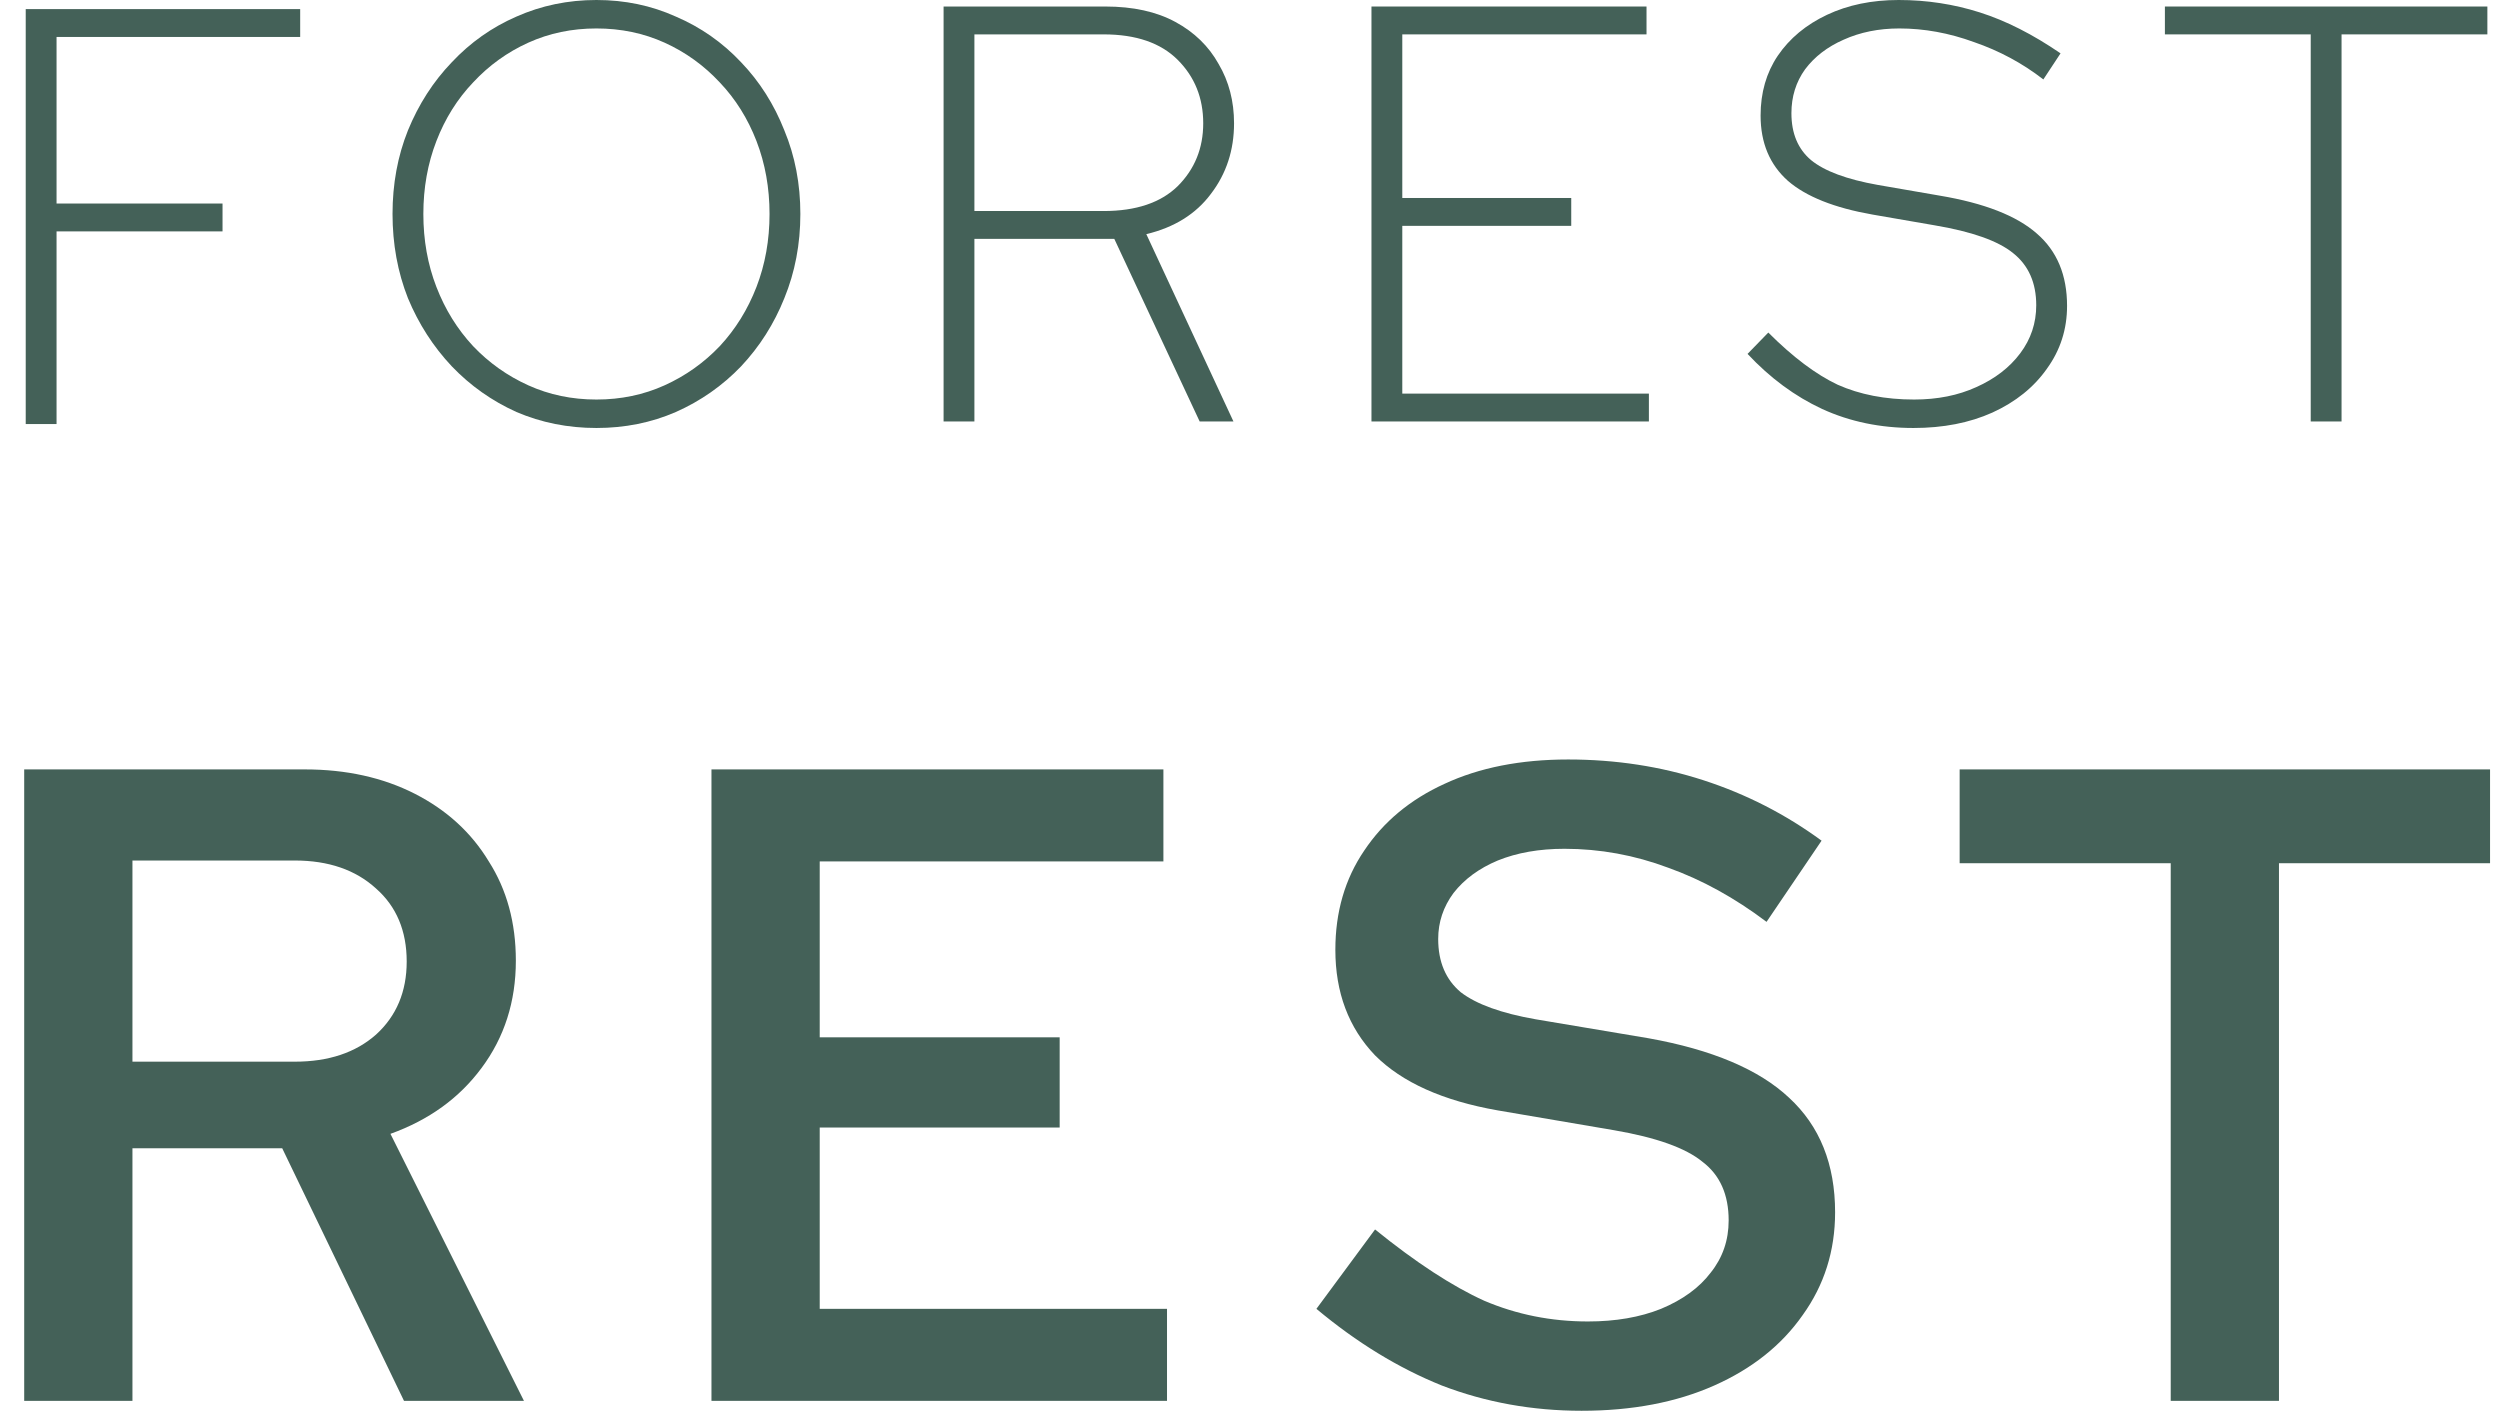
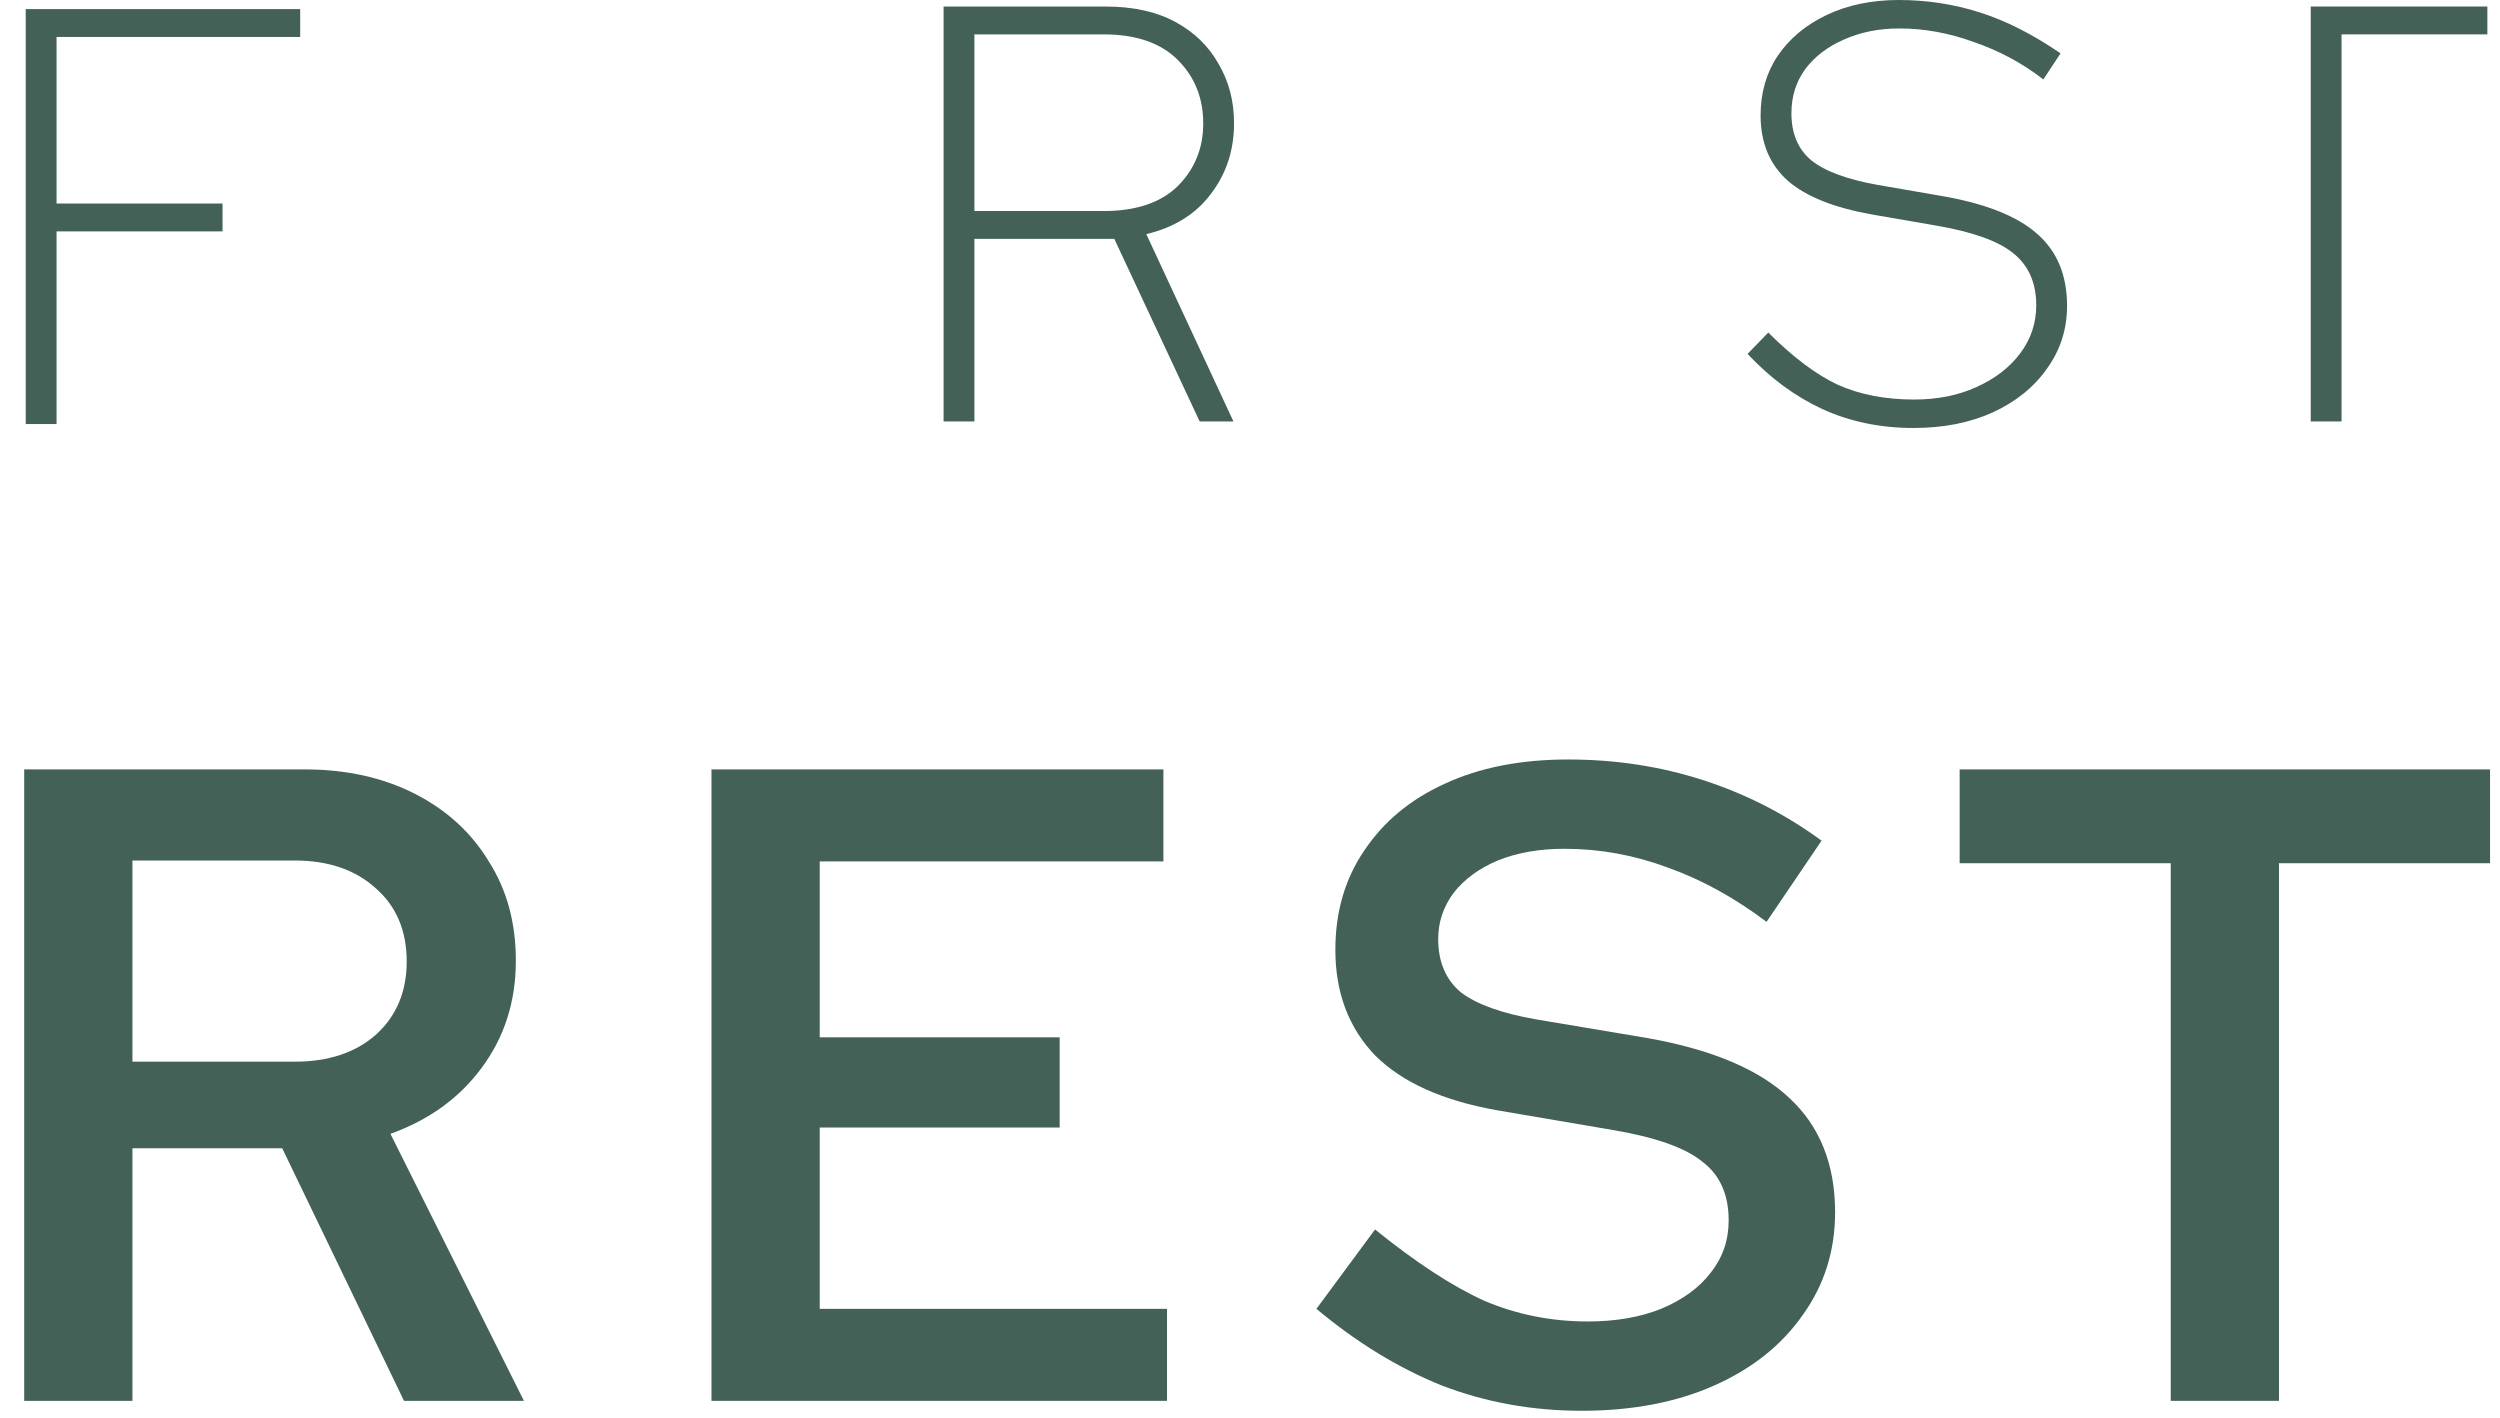
<svg xmlns="http://www.w3.org/2000/svg" width="97" height="55" viewBox="0 0 97 55" fill="none">
-   <path d="M89.656 16.353V1.334H83.998V0.253H96.51V1.334H90.852V16.353H89.656Z" fill="#446158" />
+   <path d="M89.656 16.353V1.334V0.253H96.51V1.334H90.852V16.353H89.656Z" fill="#446158" />
  <path d="M74.245 16.606C72.957 16.606 71.777 16.361 70.703 15.87C69.645 15.379 68.679 14.666 67.805 13.731L68.61 12.903C69.561 13.854 70.458 14.528 71.301 14.927C72.16 15.31 73.149 15.502 74.268 15.502C75.173 15.502 75.978 15.341 76.683 15.019C77.404 14.697 77.971 14.26 78.385 13.708C78.799 13.156 79.006 12.535 79.006 11.845C79.006 10.971 78.707 10.296 78.109 9.821C77.527 9.346 76.507 8.985 75.05 8.74L72.658 8.326C71.171 8.065 70.075 7.628 69.369 7.015C68.664 6.386 68.311 5.543 68.311 4.485C68.311 3.596 68.534 2.821 68.978 2.162C69.438 1.487 70.075 0.958 70.887 0.575C71.7 0.192 72.628 0 73.67 0C74.759 0 75.809 0.161 76.821 0.483C77.833 0.805 78.876 1.334 79.949 2.07L79.282 3.082C78.47 2.453 77.573 1.97 76.591 1.633C75.625 1.28 74.659 1.104 73.693 1.104C72.896 1.104 72.175 1.25 71.531 1.541C70.903 1.817 70.404 2.2 70.036 2.691C69.684 3.182 69.507 3.749 69.507 4.393C69.507 5.175 69.76 5.781 70.266 6.21C70.788 6.639 71.654 6.961 72.865 7.176L75.257 7.59C76.99 7.881 78.247 8.372 79.029 9.062C79.811 9.737 80.202 10.672 80.202 11.868C80.202 12.773 79.942 13.585 79.42 14.306C78.914 15.027 78.209 15.594 77.304 16.008C76.415 16.407 75.395 16.606 74.245 16.606Z" fill="#446158" />
-   <path d="M53.213 16.353V0.253H63.885V1.334H54.409V7.682H60.964V8.763H54.409V15.272H63.977V16.353H53.213Z" fill="#446158" />
  <path d="M36.611 16.353V0.253H42.89C43.963 0.253 44.868 0.452 45.604 0.851C46.34 1.25 46.9 1.794 47.283 2.484C47.681 3.159 47.881 3.925 47.881 4.784C47.881 5.827 47.582 6.739 46.984 7.521C46.401 8.303 45.566 8.824 44.477 9.085L47.858 16.353H46.547L43.235 9.269H37.807V16.353H36.611ZM37.807 8.188H42.821C44.078 8.188 45.036 7.866 45.696 7.222C46.355 6.563 46.685 5.75 46.685 4.784C46.685 3.803 46.355 2.982 45.696 2.323C45.036 1.664 44.078 1.334 42.821 1.334H37.807V8.188Z" fill="#446158" />
-   <path d="M23.142 16.606C22.038 16.606 21.003 16.399 20.037 15.985C19.086 15.556 18.25 14.965 17.53 14.214C16.809 13.447 16.242 12.566 15.828 11.569C15.429 10.557 15.23 9.468 15.23 8.303C15.23 7.138 15.429 6.057 15.828 5.06C16.242 4.048 16.809 3.166 17.53 2.415C18.25 1.648 19.086 1.058 20.037 0.644C21.003 0.215 22.038 0 23.142 0C24.246 0 25.273 0.215 26.224 0.644C27.19 1.058 28.033 1.648 28.754 2.415C29.474 3.166 30.034 4.048 30.433 5.06C30.847 6.057 31.054 7.138 31.054 8.303C31.054 9.468 30.847 10.557 30.433 11.569C30.034 12.566 29.474 13.447 28.754 14.214C28.033 14.965 27.19 15.556 26.224 15.985C25.273 16.399 24.246 16.606 23.142 16.606ZM23.142 15.502C24.092 15.502 24.974 15.318 25.787 14.95C26.599 14.582 27.312 14.076 27.926 13.432C28.539 12.773 29.014 12.006 29.352 11.132C29.689 10.258 29.858 9.315 29.858 8.303C29.858 7.291 29.689 6.348 29.352 5.474C29.014 4.6 28.539 3.841 27.926 3.197C27.312 2.538 26.599 2.024 25.787 1.656C24.974 1.288 24.092 1.104 23.142 1.104C22.191 1.104 21.309 1.288 20.497 1.656C19.684 2.024 18.971 2.538 18.358 3.197C17.744 3.841 17.269 4.6 16.932 5.474C16.594 6.348 16.426 7.291 16.426 8.303C16.426 9.315 16.594 10.258 16.932 11.132C17.269 12.006 17.744 12.773 18.358 13.432C18.971 14.076 19.684 14.582 20.497 14.95C21.309 15.318 22.191 15.502 23.142 15.502Z" fill="#446158" />
  <path d="M0.998 16.453V0.353H11.647V1.434H2.194V7.897H8.634V8.978H2.194V16.453H0.998Z" fill="#446158" />
  <path d="M84.224 54.353V33.493H76.034V29.853H96.614V33.493H88.424V54.353H84.224Z" fill="#446158" />
  <path d="M61.367 54.738C59.454 54.738 57.645 54.411 55.942 53.758C54.262 53.081 52.64 52.09 51.077 50.783L53.352 47.703C54.939 48.986 56.35 49.908 57.587 50.468C58.847 51.005 60.189 51.273 61.612 51.273C62.685 51.273 63.63 51.11 64.447 50.783C65.287 50.433 65.929 49.966 66.372 49.383C66.839 48.8 67.072 48.123 67.072 47.353C67.072 46.35 66.734 45.591 66.057 45.078C65.404 44.541 64.26 44.133 62.627 43.853L58.112 43.083C55.989 42.71 54.402 41.998 53.352 40.948C52.325 39.875 51.812 38.51 51.812 36.853C51.812 35.383 52.185 34.1 52.932 33.003C53.679 31.883 54.717 31.02 56.047 30.413C57.4 29.783 58.999 29.468 60.842 29.468C62.685 29.468 64.435 29.736 66.092 30.273C67.749 30.81 69.277 31.591 70.677 32.618L68.542 35.768C67.305 34.835 66.034 34.135 64.727 33.668C63.42 33.178 62.079 32.933 60.702 32.933C59.722 32.933 58.859 33.085 58.112 33.388C57.389 33.691 56.817 34.111 56.397 34.648C56 35.185 55.802 35.78 55.802 36.433C55.802 37.32 56.094 38.008 56.677 38.498C57.284 38.965 58.252 39.315 59.582 39.548L63.957 40.283C66.43 40.726 68.25 41.496 69.417 42.593C70.607 43.69 71.202 45.171 71.202 47.038C71.202 48.531 70.782 49.861 69.942 51.028C69.125 52.195 67.982 53.105 66.512 53.758C65.042 54.411 63.327 54.738 61.367 54.738Z" fill="#446158" />
  <path d="M27.605 54.353V29.853H45.14V33.423H31.805V40.248H41.115V43.748H31.805V50.783H45.28V54.353H27.605Z" fill="#446158" />
  <path d="M0.939 54.353V29.853H11.825C13.434 29.853 14.858 30.168 16.095 30.798C17.331 31.428 18.288 32.303 18.965 33.423C19.665 34.52 20.015 35.803 20.015 37.273C20.015 38.86 19.571 40.248 18.684 41.438C17.821 42.605 16.643 43.456 15.149 43.993L20.329 54.353H15.675L10.95 44.553H5.139V54.353H0.939ZM5.139 41.193H11.44C12.746 41.193 13.796 40.843 14.589 40.143C15.383 39.42 15.78 38.475 15.78 37.308C15.78 36.118 15.383 35.173 14.589 34.473C13.796 33.75 12.746 33.388 11.44 33.388H5.139V41.193Z" fill="#446158" />
</svg>